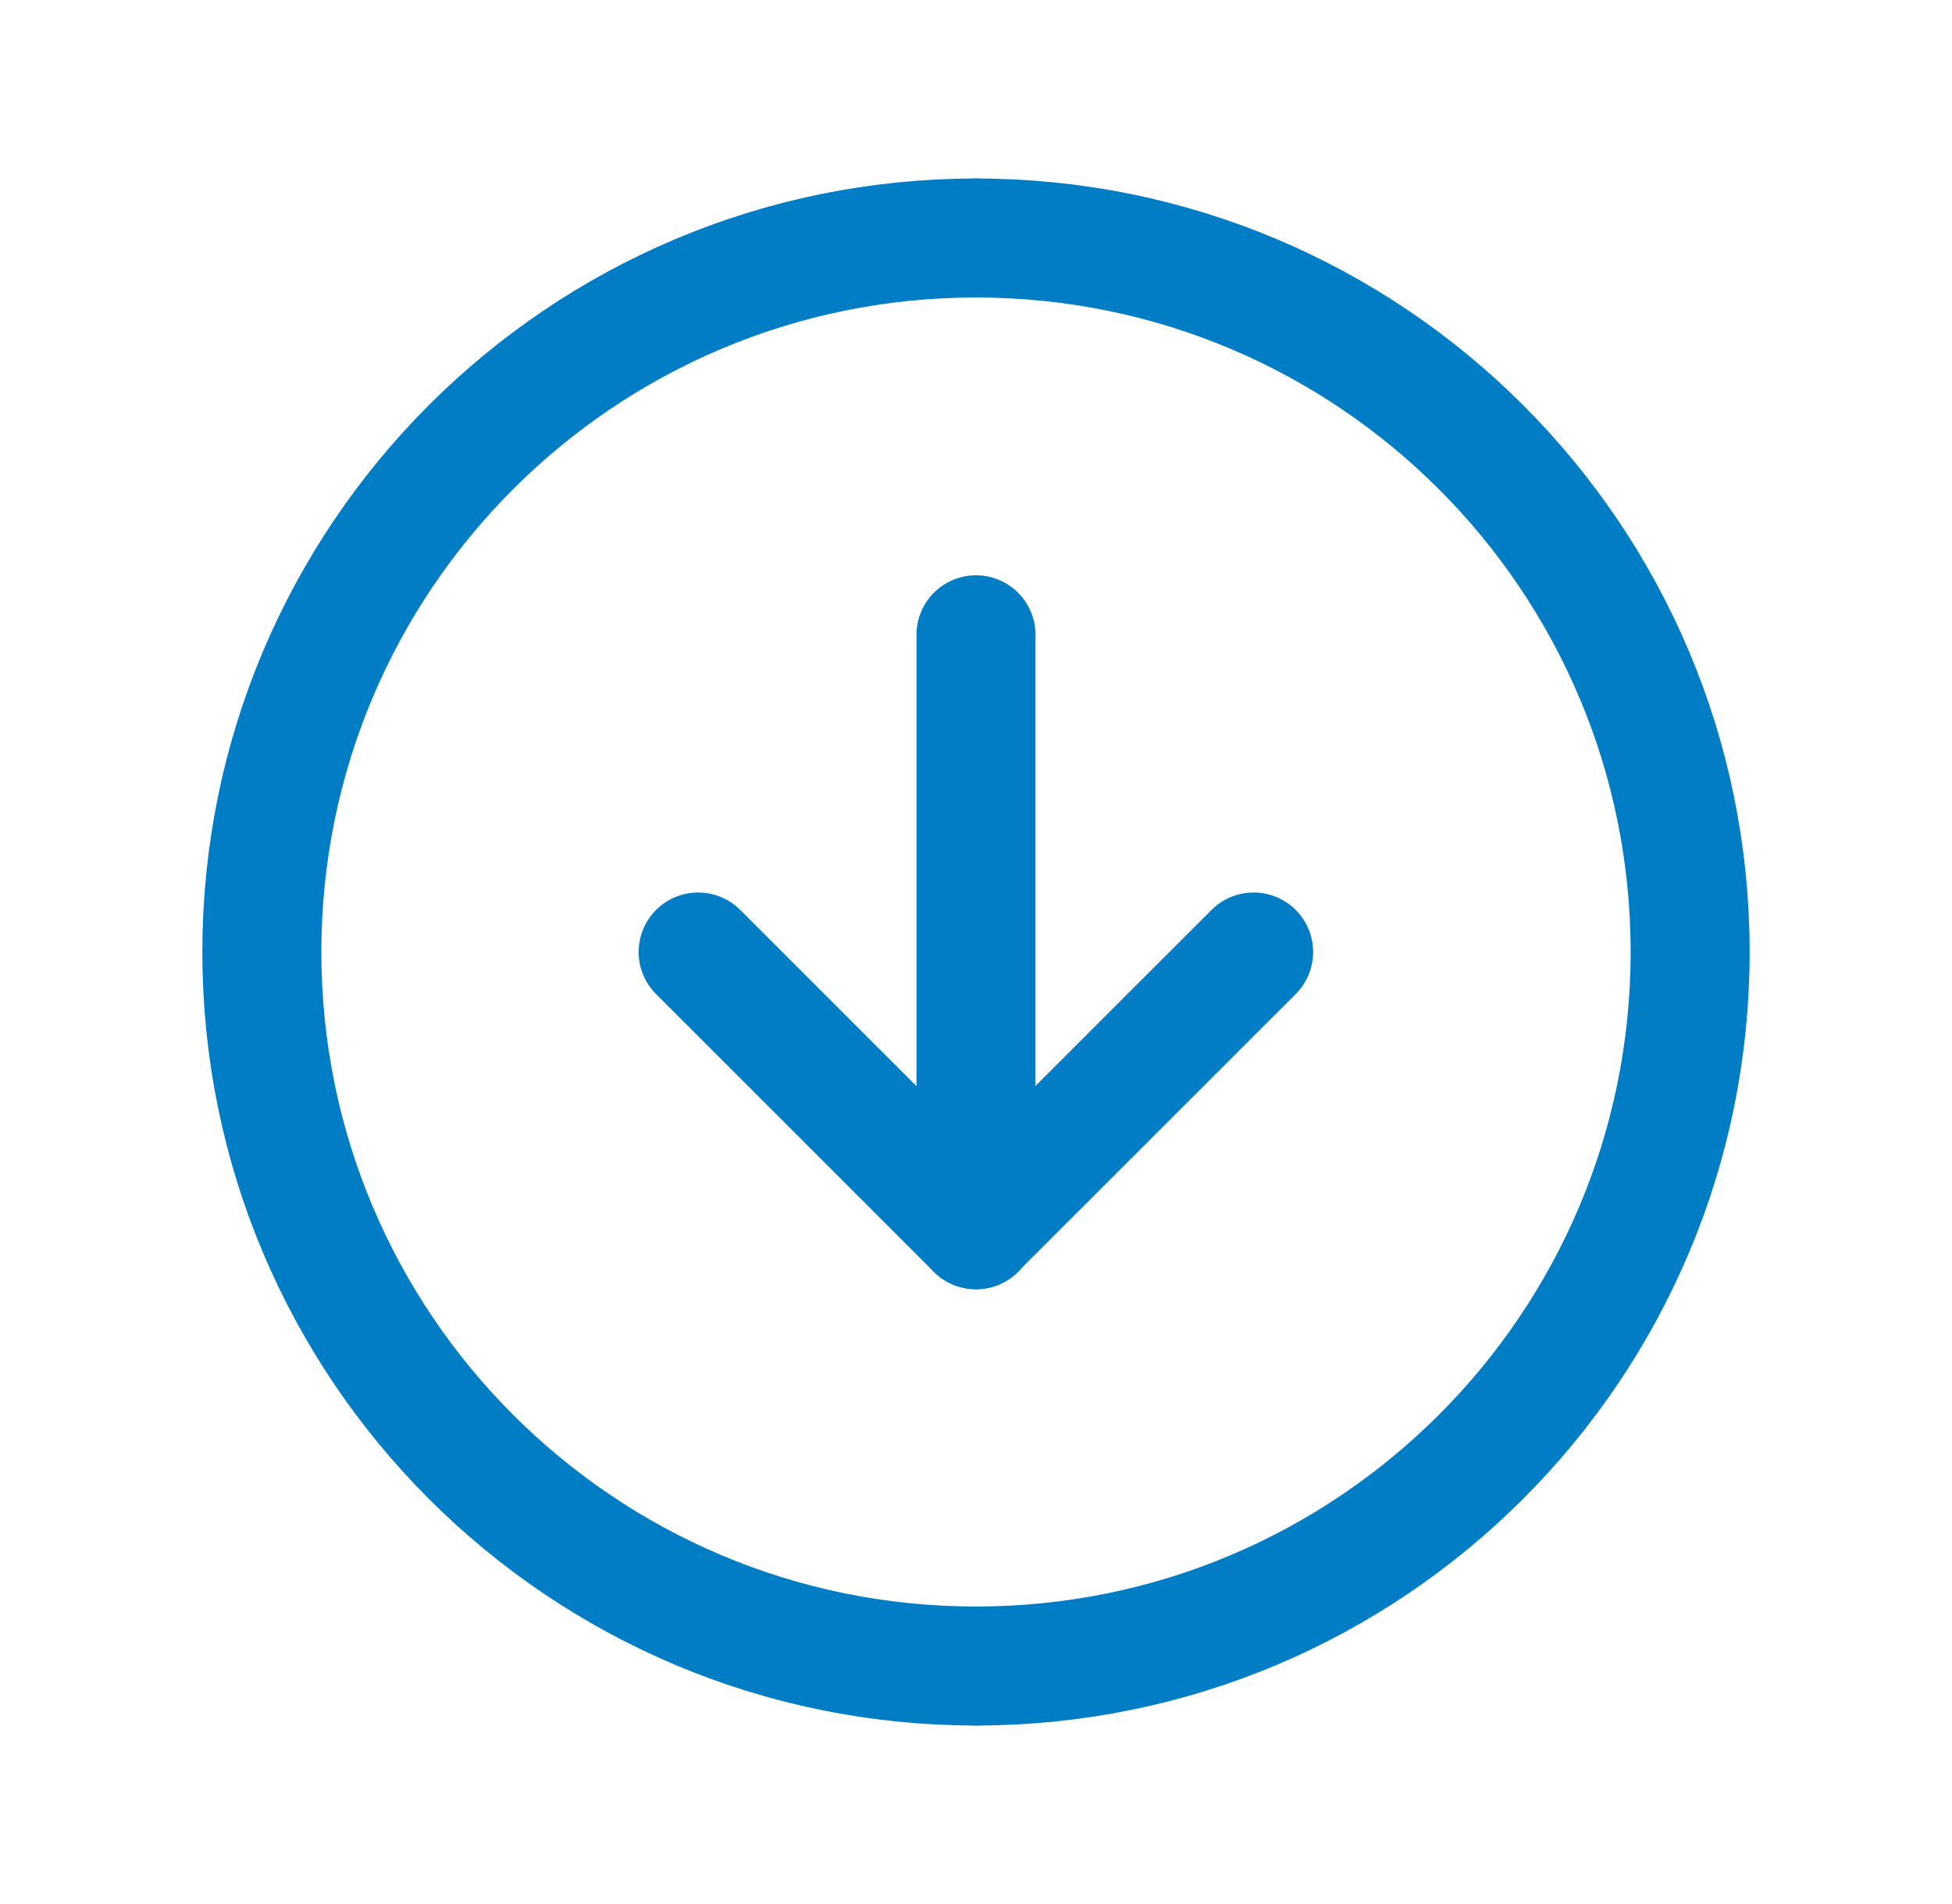
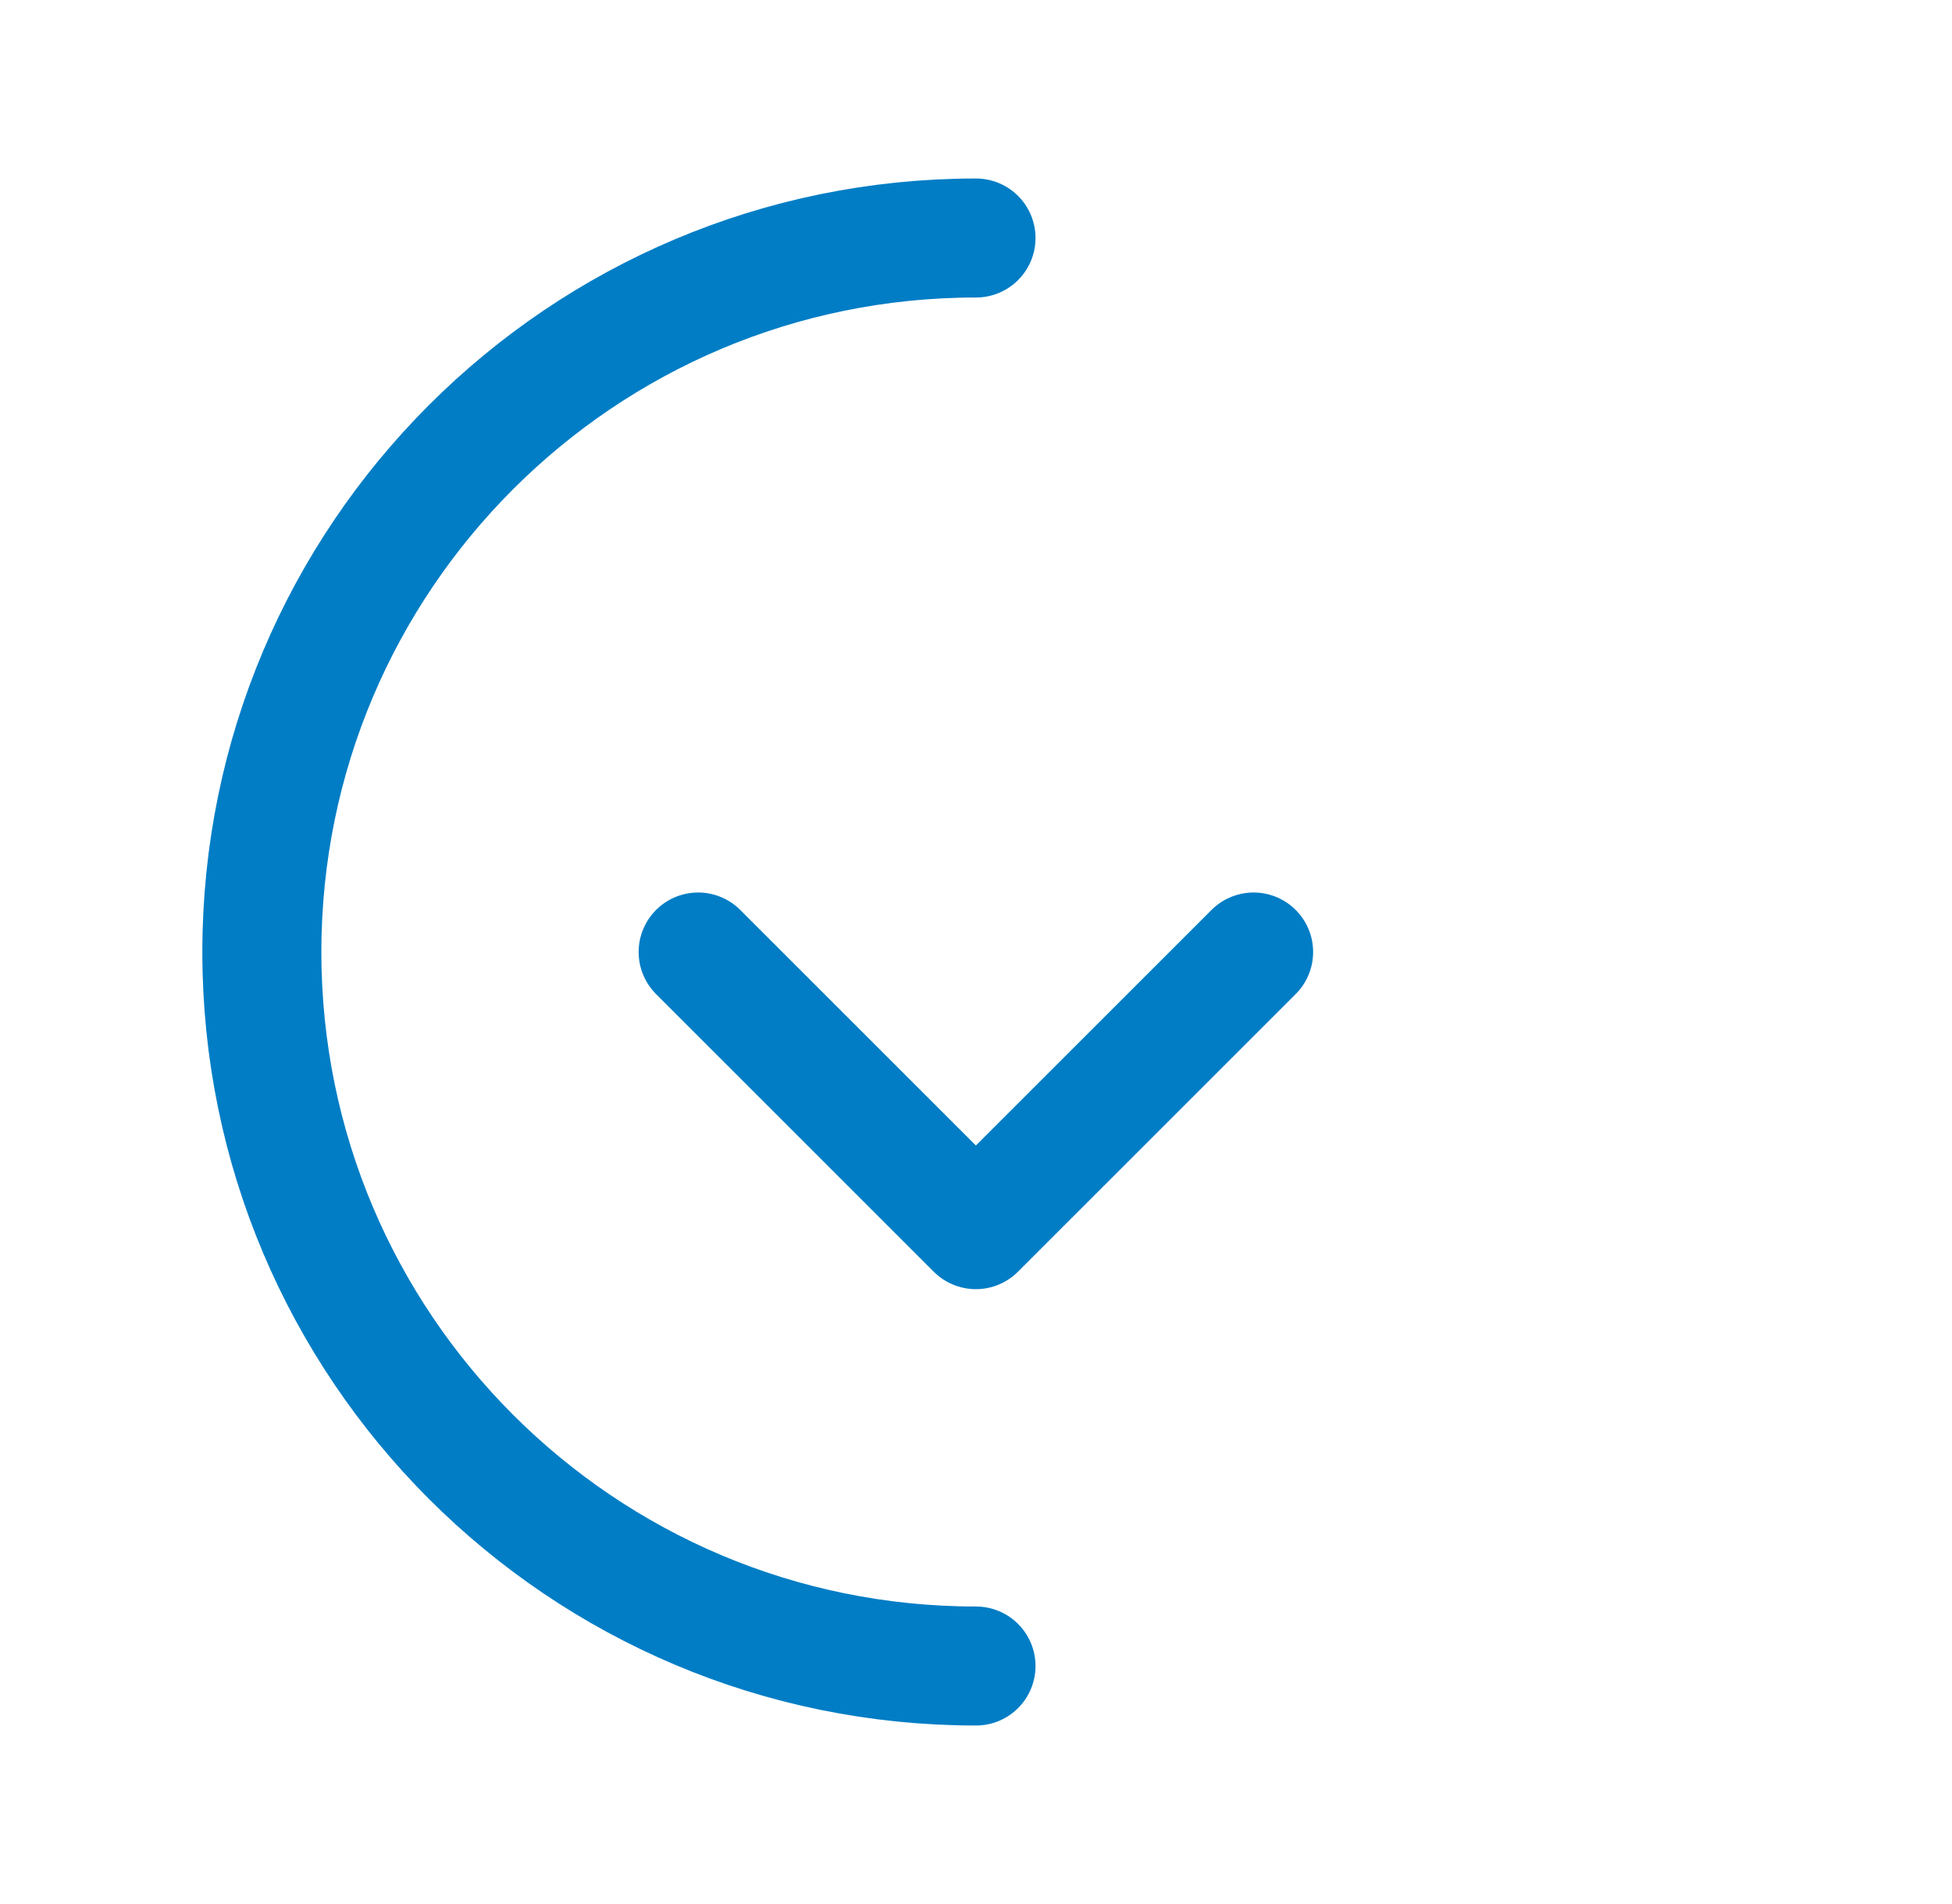
<svg xmlns="http://www.w3.org/2000/svg" width="41" height="40" viewBox="0 0 41 40" fill="none">
-   <path d="M20.5 5C28.784 5 35.5 11.716 35.5 20C35.5 28.284 28.784 35 20.5 35" stroke="#007DC5" stroke-width="2.5" stroke-linecap="round" />
  <path d="M20.5 35C12.216 35 5.5 28.284 5.5 20C5.5 11.716 12.216 5 20.5 5" stroke="#007DC5" stroke-width="2.5" stroke-linecap="round" />
-   <path d="M20.5 13.336V25.836" stroke="#007DC5" stroke-width="2.5" stroke-linecap="round" />
  <path d="M20.497 25.833L26.331 20M20.497 25.833L14.664 20" stroke="#007DC5" stroke-width="2.5" stroke-linecap="round" />
</svg>